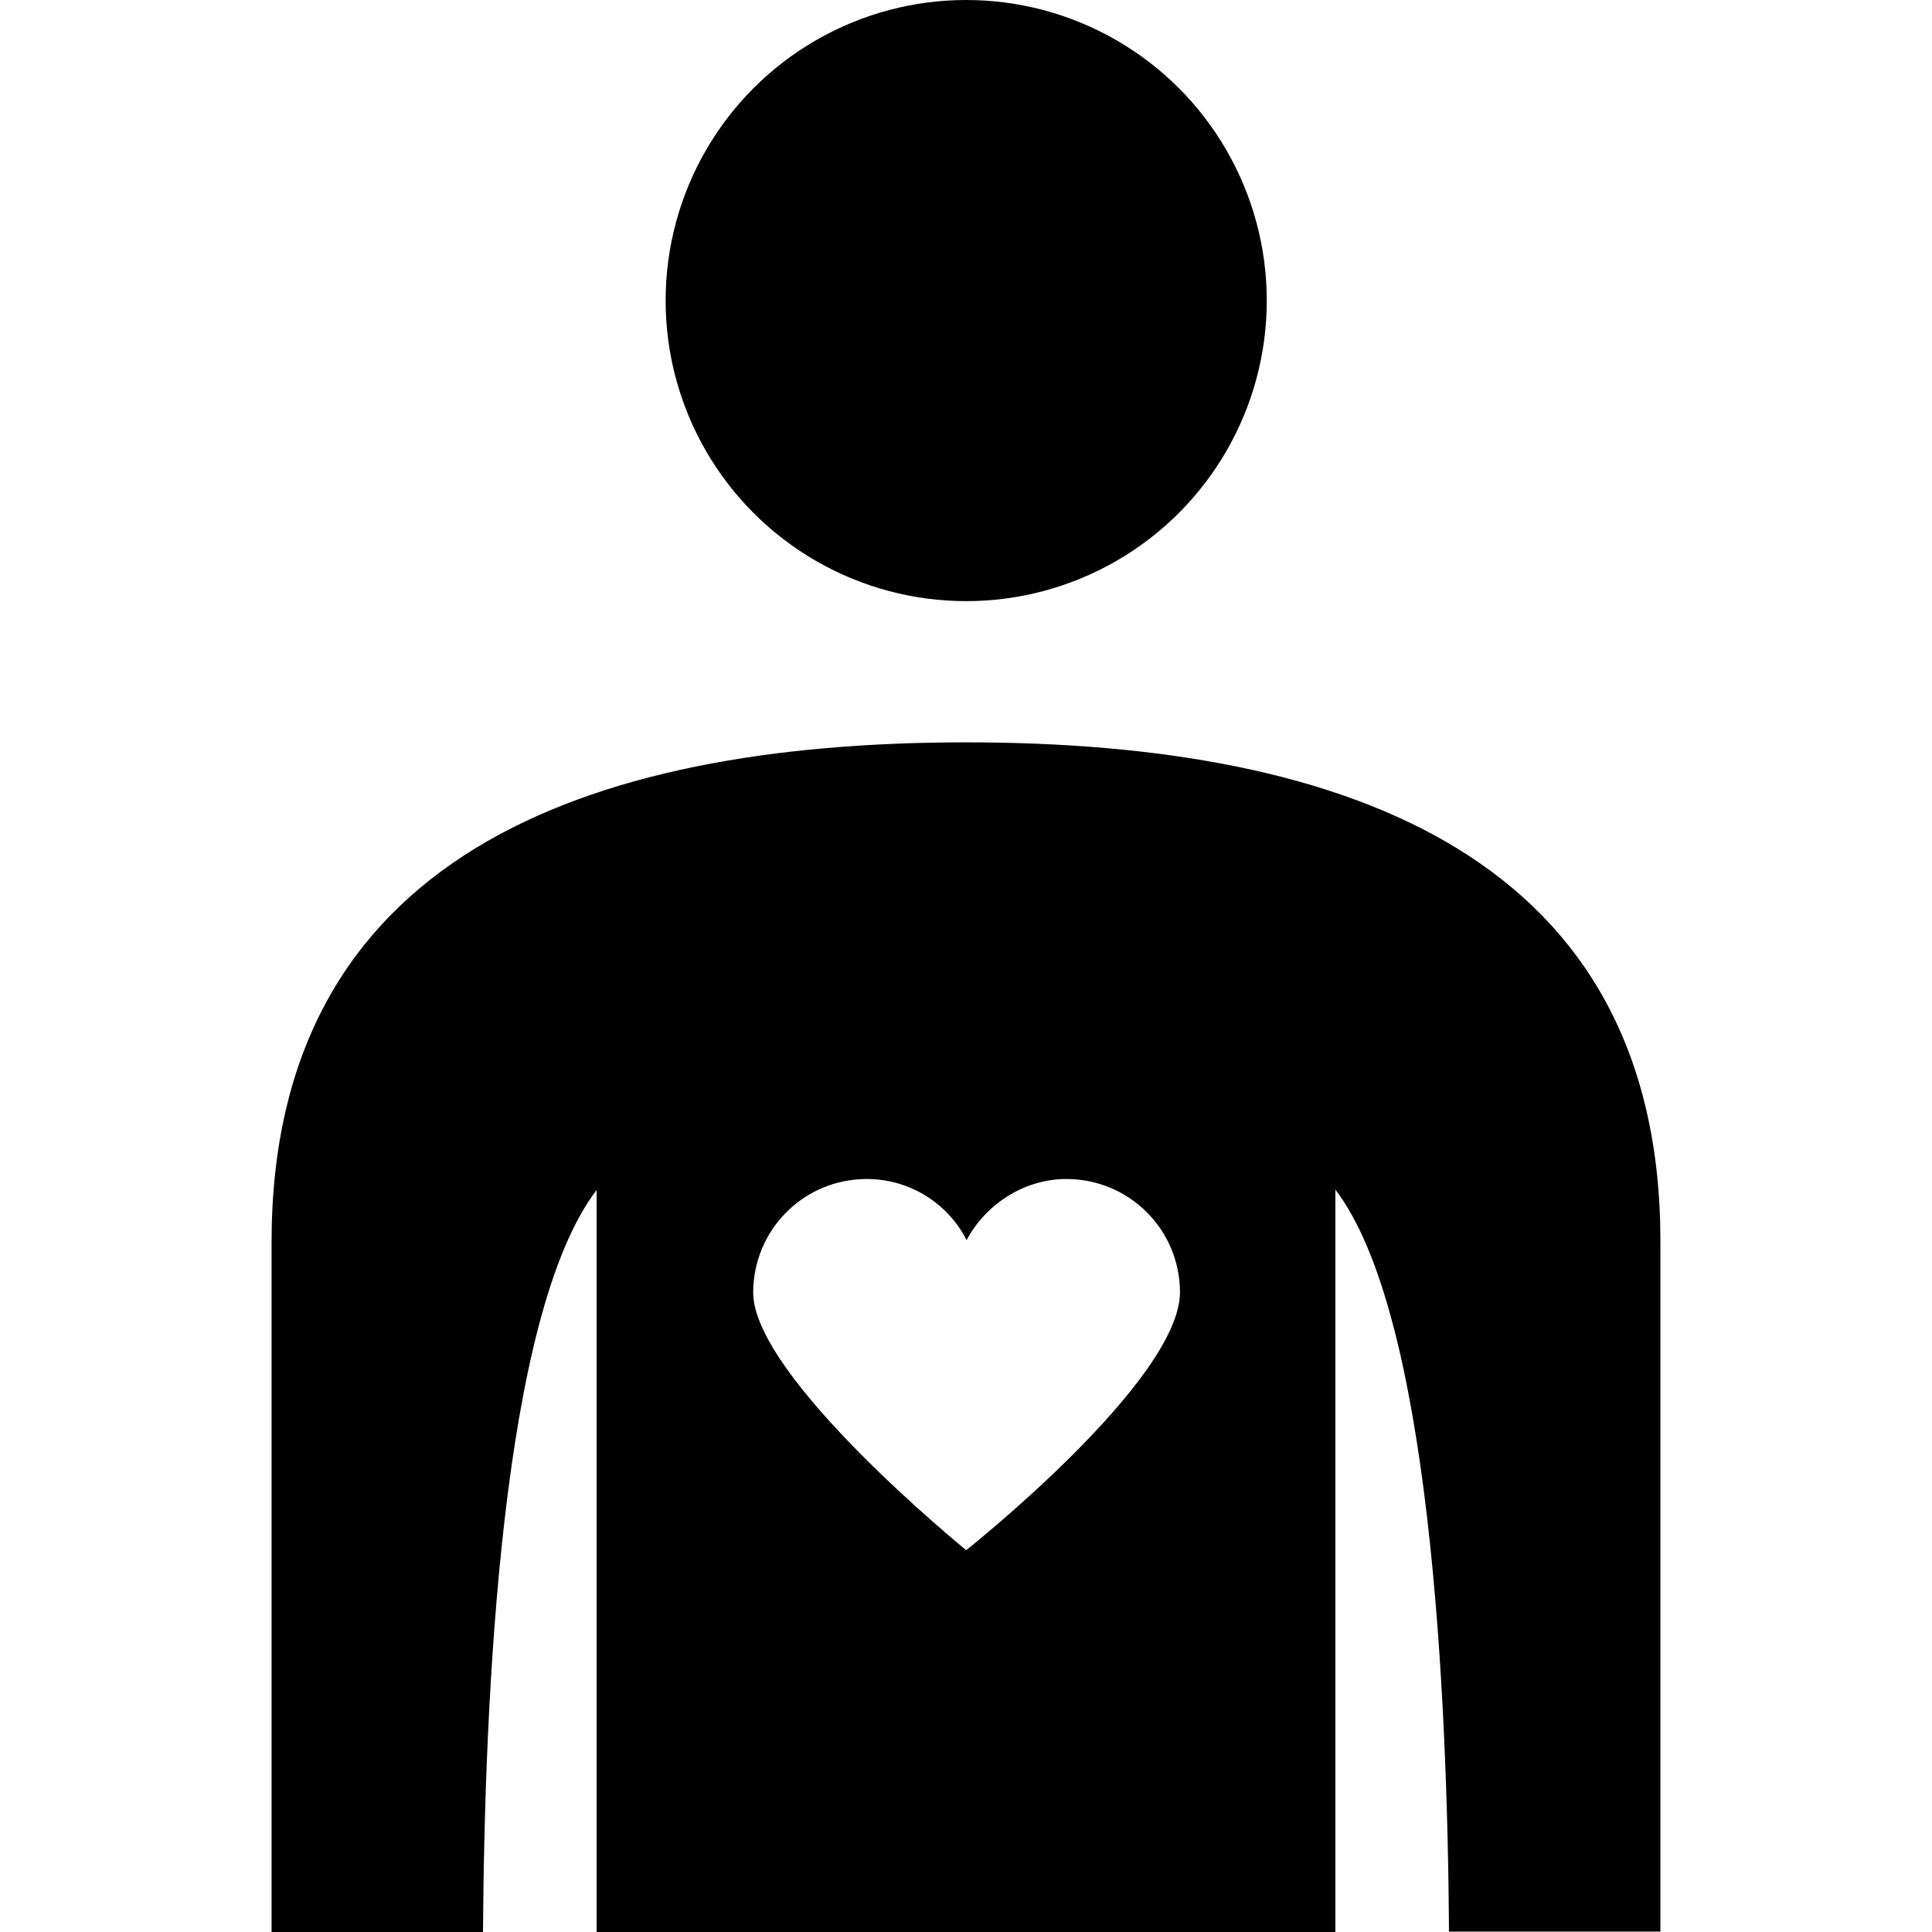
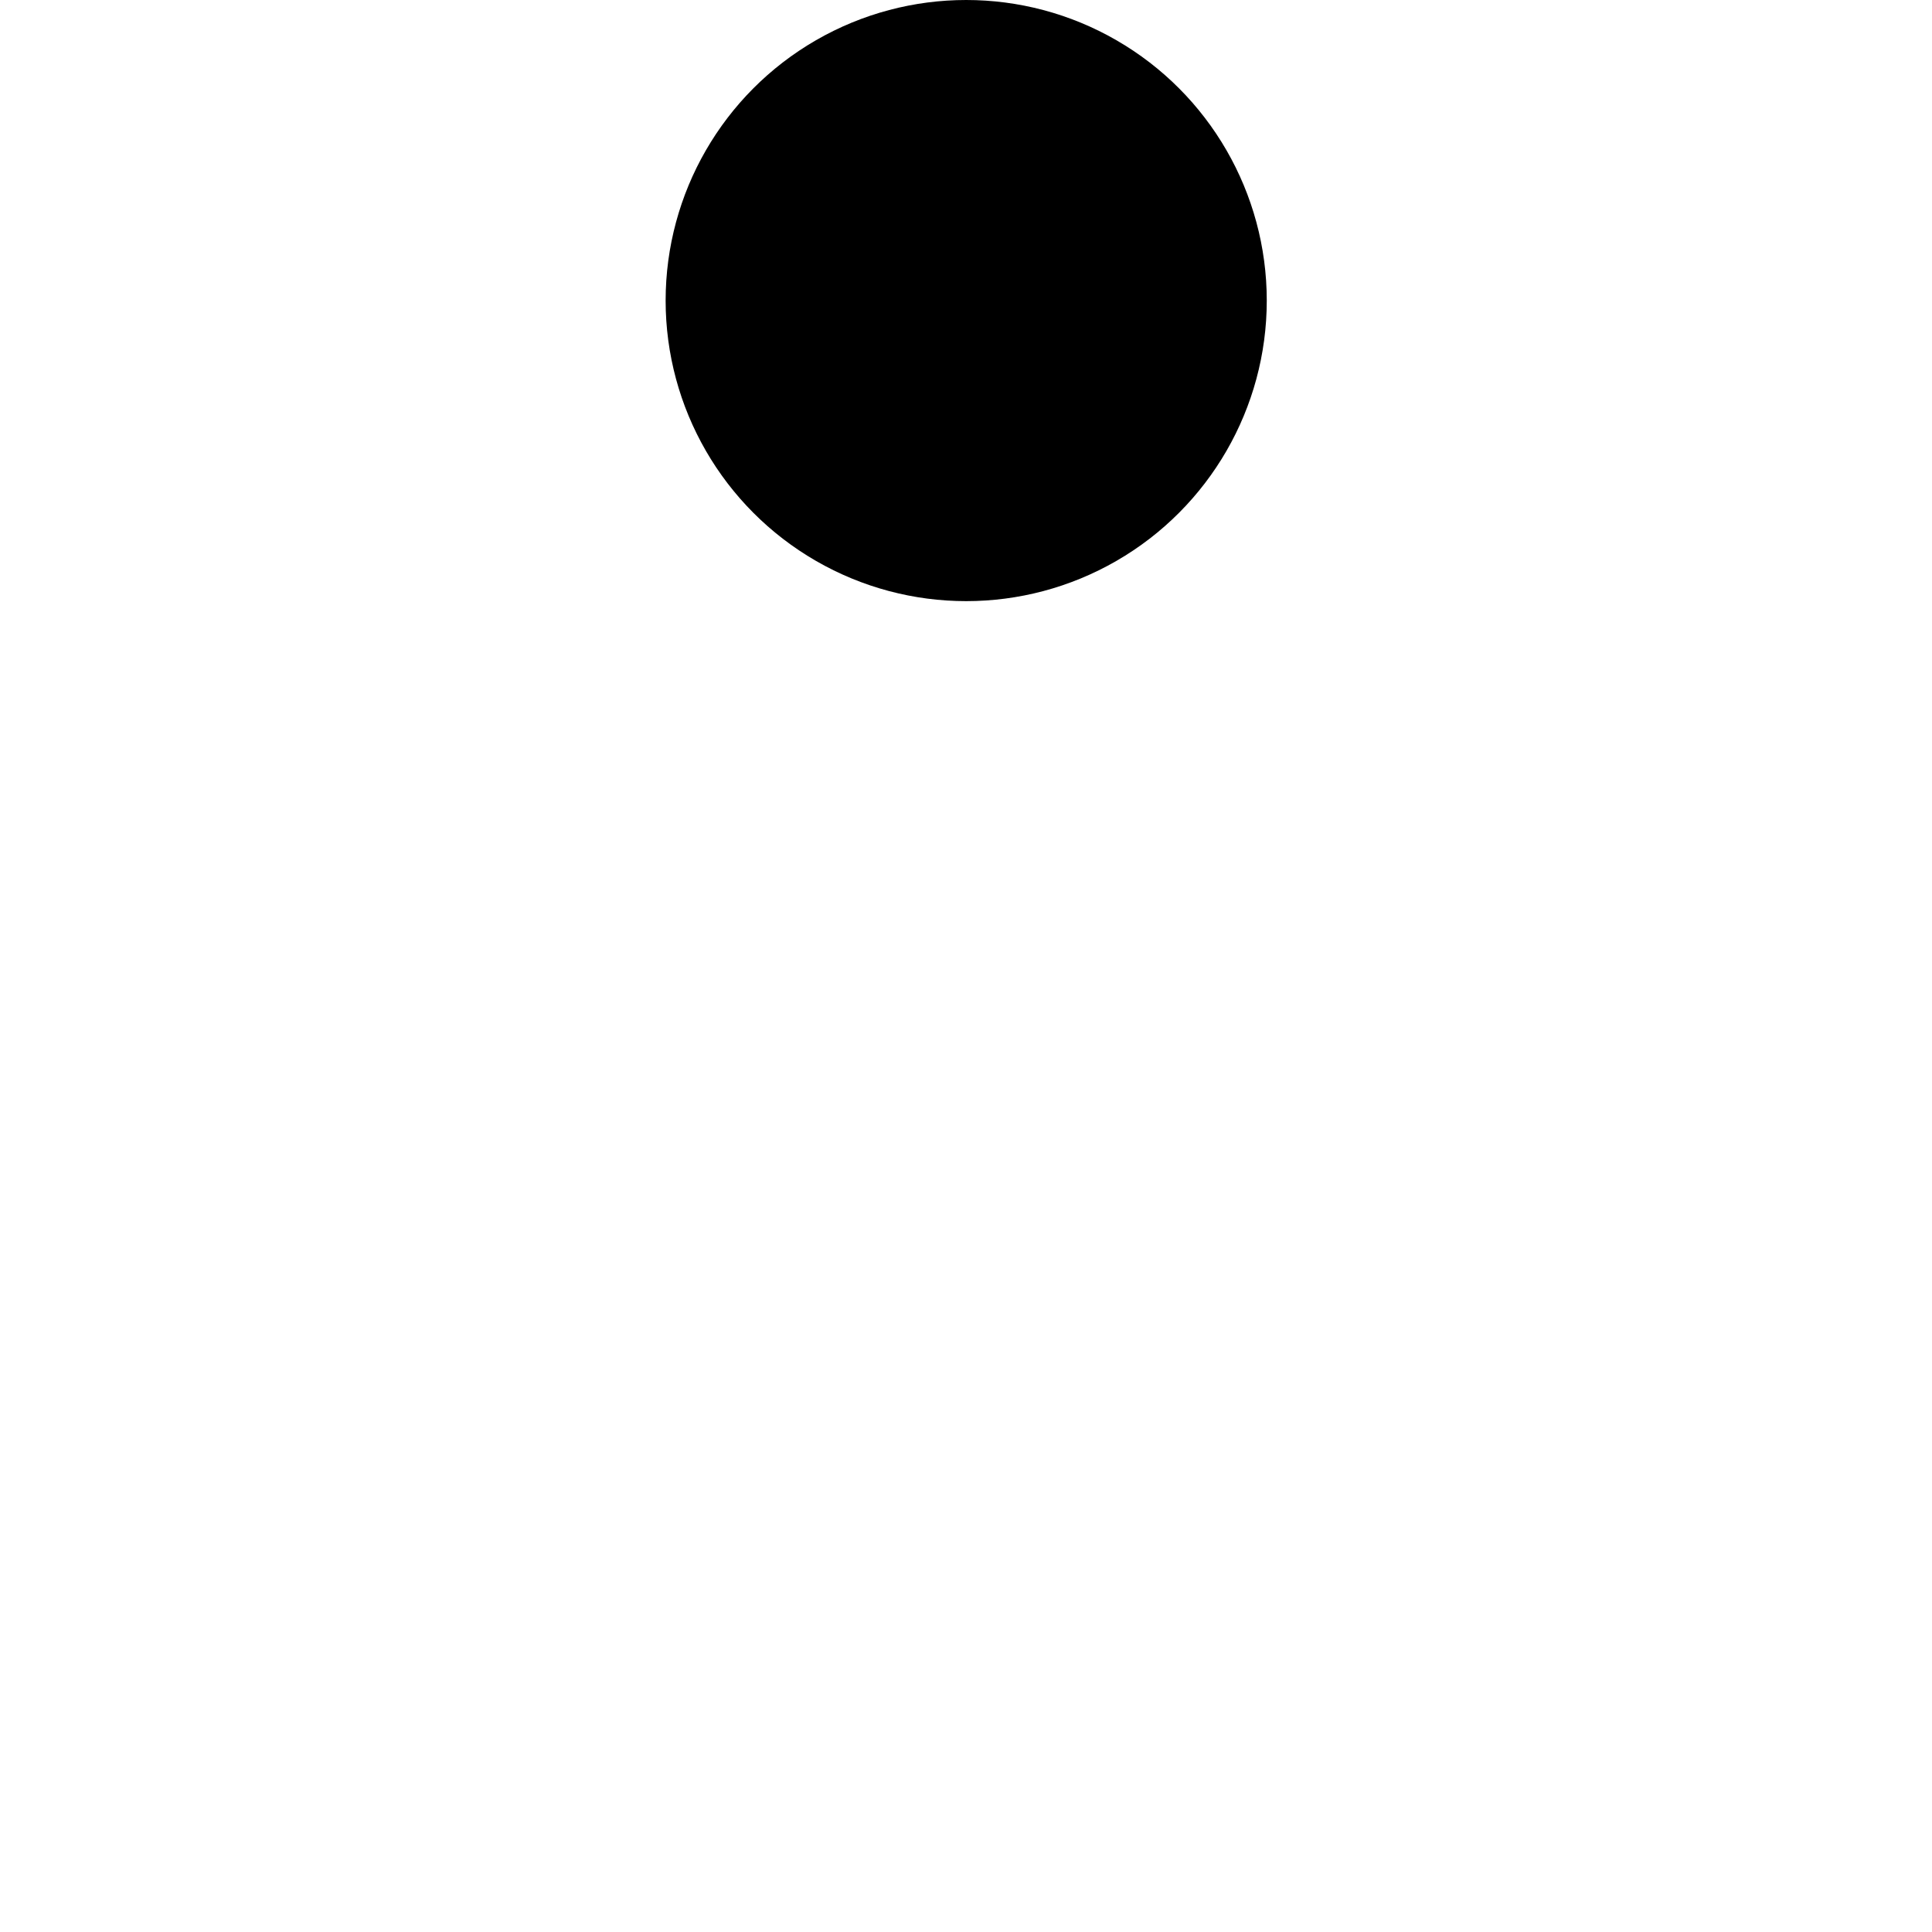
<svg xmlns="http://www.w3.org/2000/svg" fill="#000000" height="800px" width="800px" version="1.1" id="Capa_1" viewBox="0 0 489.8 489.8" xml:space="preserve">
  <g>
    <g>
      <g>
        <circle cx="244.95" cy="76.2" r="76.2" />
-         <path d="M244.95,188.2c-97.2,0-176.1,29.5-176.1,126.7v174.9h53.6c0.4-60.2,4.7-156.6,28.8-188.1v188.1h187.3V301.6     c24.1,31.5,28.4,128.3,28.8,188.1h53.6V314.9C421.05,217.7,342.15,188.2,244.95,188.2z M244.95,393c0,0-54-43.9-54-65.3     c0-15.9,12.8-28.8,28.8-28.8c10.9,0,20.6,6.2,25.3,15.5c4.7-8.9,14.4-15.5,25.3-15.5c15.9,0,28.8,12.8,28.8,28.8     C298.95,350.2,244.95,393,244.95,393z" />
      </g>
    </g>
  </g>
</svg>